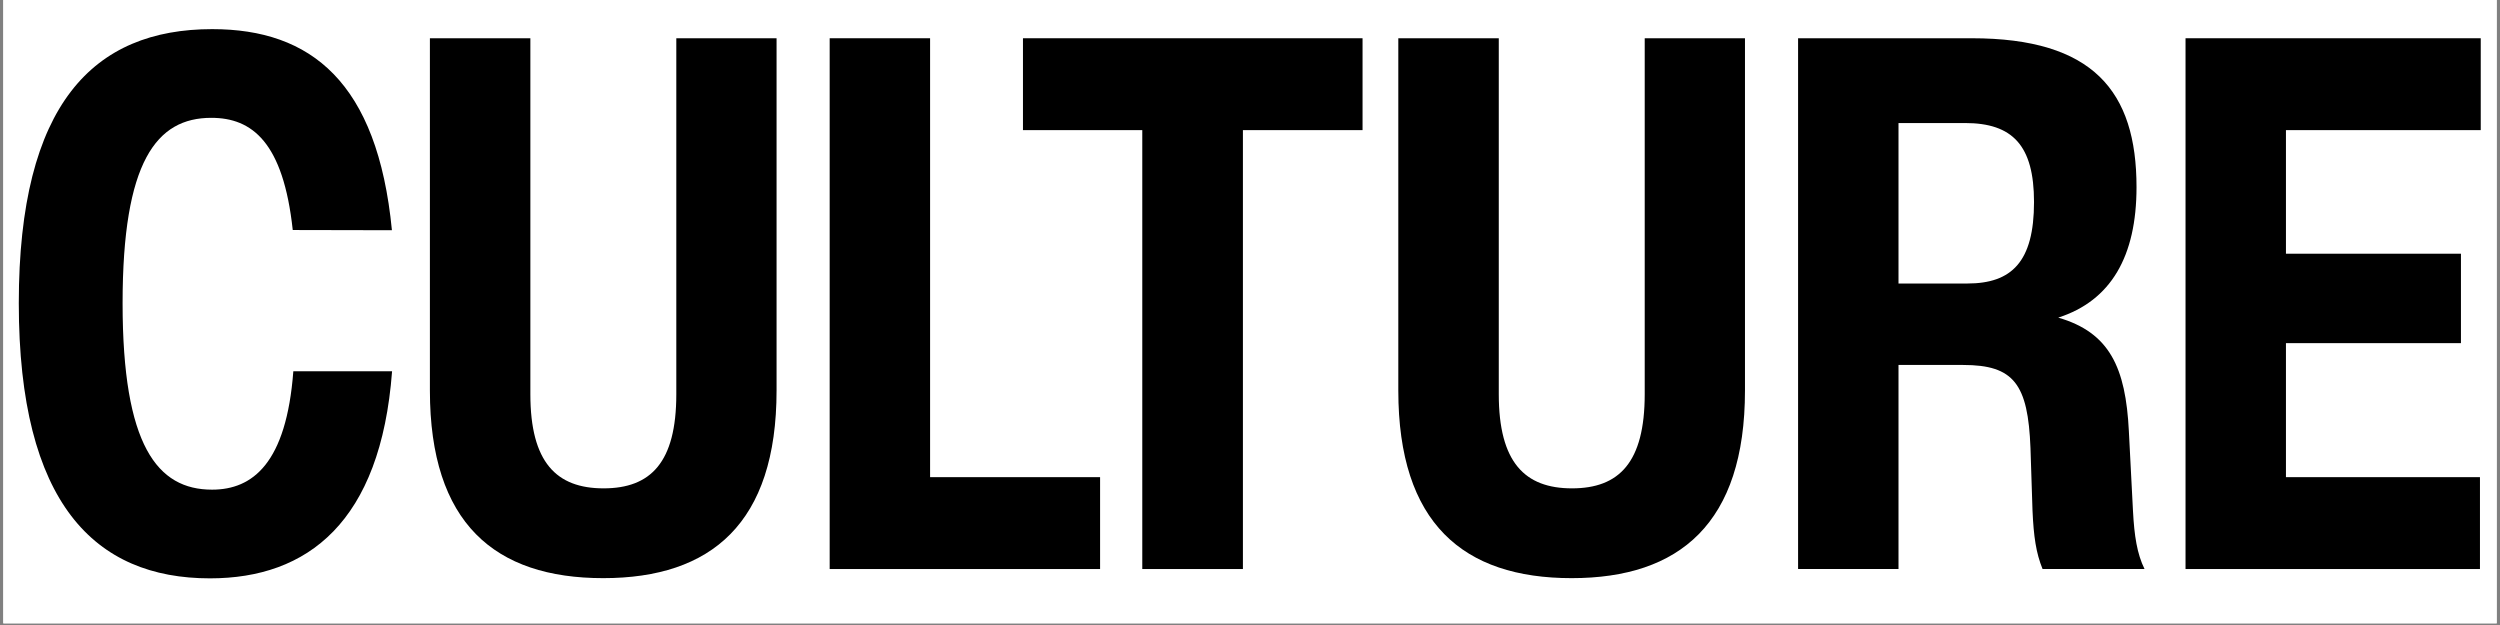
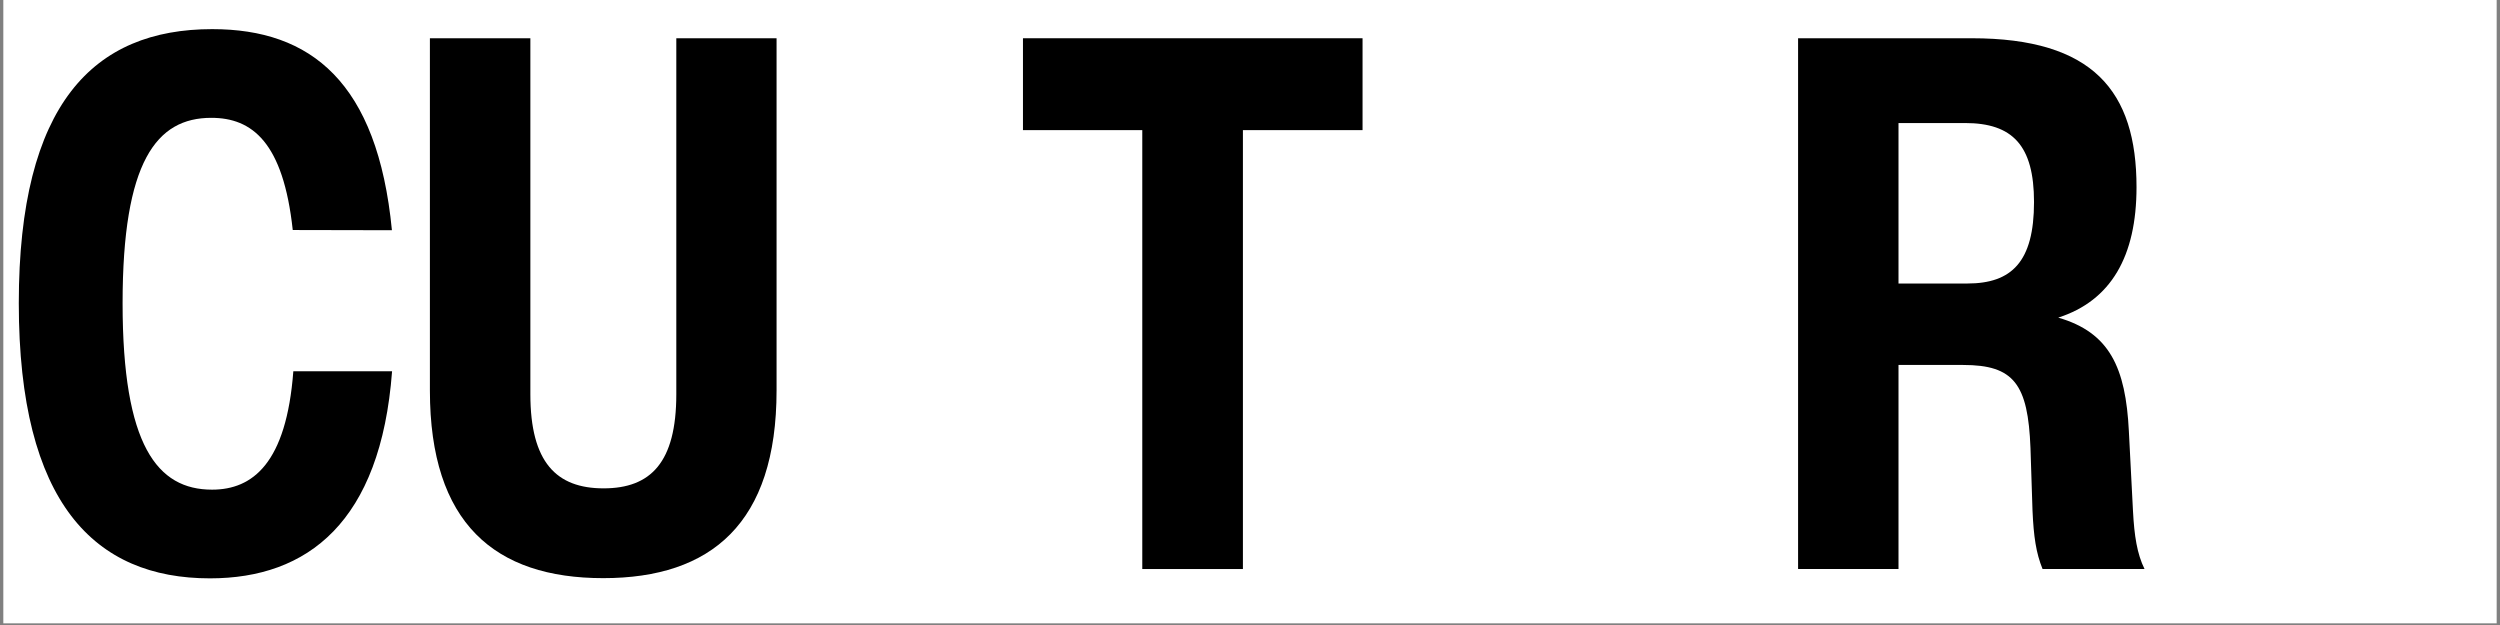
<svg xmlns="http://www.w3.org/2000/svg" version="1.0" preserveAspectRatio="xMidYMid meet" height="250" viewBox="0 0 750 187.5" zoomAndPan="magnify" width="1000">
  <rect x="0" y="0" width="750" height="187.5" fill="#808080" stroke="none" />
  <defs>
    <g />
    <clipPath id="55f300faec">
-       <path clip-rule="nonzero" d="M 0.996 0 L 749 0 L 749 187 L 0.996 187 Z M 0.996 0" />
+       <path clip-rule="nonzero" d="M 0.996 0 L 749 0 L 749 187 L 0.996 187 M 0.996 0" />
    </clipPath>
  </defs>
  <g clip-path="url(#55f300faec)">
-     <path fill-rule="nonzero" fill-opacity="1" d="M 0.996 0 L 749.004 0 L 749.004 187 L 0.996 187 Z M 0.996 0" fill="#ffffff" />
    <path fill-rule="nonzero" fill-opacity="1" d="M 0.996 0 L 749.004 0 L 749.004 187 L 0.996 187 Z M 0.996 0" fill="#ffffff" />
  </g>
  <g fill-opacity="1" fill="#000000">
    <g transform="translate(0.997, 170.709)">
      <g>
        <path d="M 62 2.797 C 91.25 2.797 113.219 -14.031 116.625 -59.328 L 87 -59.328 C 84.922 -31.75 74.812 -23.812 62.625 -23.812 C 46.188 -23.812 35.781 -37.062 35.781 -79.734 C 35.781 -122.281 45.953 -135.359 62.391 -135.359 C 74.641 -135.359 83.984 -128.031 86.828 -101.703 L 116.578 -101.641 C 112.266 -146.094 92.25 -161.969 62.672 -161.969 C 27.109 -161.969 4.641 -139.609 4.641 -79.734 C 4.641 -19.688 27.453 2.797 62 2.797 Z M 62 2.797" />
      </g>
    </g>
  </g>
  <g fill-opacity="1" fill="#000000">
    <g transform="translate(121.704, 170.709)">
      <g>
        <path d="M 59.266 2.734 C 91.688 2.734 111.266 -13.75 111.266 -53.562 L 111.266 -159.234 L 81.188 -159.234 L 81.188 -52.438 C 81.188 -31.984 73.516 -24.203 59.375 -24.203 C 45.234 -24.203 37.406 -31.984 37.406 -52.438 L 37.406 -159.234 L 7.266 -159.234 L 7.266 -53.562 C 7.266 -13.75 26.719 2.734 59.266 2.734 Z M 59.266 2.734" />
      </g>
    </g>
  </g>
  <g fill-opacity="1" fill="#000000">
    <g transform="translate(240.23, 170.709)">
      <g>
-         <path d="M 89.797 0 L 89.797 -27.562 L 38.797 -27.562 L 38.797 -159.234 L 8.672 -159.234 L 8.672 0 Z M 89.797 0" />
-       </g>
+         </g>
    </g>
  </g>
  <g fill-opacity="1" fill="#000000">
    <g transform="translate(303.373, 170.709)">
      <g>
        <path d="M 3.516 -159.234 L 3.516 -131.672 L 39.312 -131.672 L 39.312 0 L 69.5 0 L 69.5 -131.672 L 105.391 -131.672 L 105.391 -159.234 Z M 3.516 -159.234" />
      </g>
    </g>
  </g>
  <g fill-opacity="1" fill="#000000">
    <g transform="translate(412.227, 170.709)">
      <g>
-         <path d="M 59.266 2.734 C 91.688 2.734 111.266 -13.75 111.266 -53.562 L 111.266 -159.234 L 81.188 -159.234 L 81.188 -52.438 C 81.188 -31.984 73.516 -24.203 59.375 -24.203 C 45.234 -24.203 37.406 -31.984 37.406 -52.438 L 37.406 -159.234 L 7.266 -159.234 L 7.266 -53.562 C 7.266 -13.75 26.719 2.734 59.266 2.734 Z M 59.266 2.734" />
-       </g>
+         </g>
    </g>
  </g>
  <g fill-opacity="1" fill="#000000">
    <g transform="translate(530.753, 170.709)">
      <g>
        <path d="M 107.906 -41.375 C 106.953 -60.438 102.141 -70.953 86.719 -75.422 C 102.547 -80.516 110.203 -93.812 110.203 -114.562 C 110.203 -143.359 97.172 -159.234 60.781 -159.234 L 8.672 -159.234 L 8.672 0 L 38.797 0 L 38.797 -61.219 L 58.203 -61.219 C 73.406 -61.219 77.656 -55.516 78.391 -36.281 L 79 -17.5 C 79.344 -9.734 80.062 -4.812 82.016 0 L 112.609 0 C 110.359 -4.578 109.531 -9.953 109.141 -17.438 Z M 38.797 -133.797 L 58.766 -133.797 C 73.016 -133.797 79.453 -127.078 79.453 -110.094 C 79.453 -92.141 72.734 -85.656 59.438 -85.656 L 38.797 -85.656 Z M 38.797 -133.797" />
      </g>
    </g>
  </g>
  <g fill-opacity="1" fill="#000000">
    <g transform="translate(646.987, 170.709)">
      <g>
-         <path d="M 97.234 -159.234 L 8.672 -159.234 L 8.672 0 L 97 0 L 97 -27.562 L 38.797 -27.562 L 38.797 -67.766 L 91.297 -67.766 L 91.297 -94.594 L 38.797 -94.594 L 38.797 -131.672 L 97.234 -131.672 Z M 97.234 -159.234" />
-       </g>
+         </g>
    </g>
  </g>
</svg>